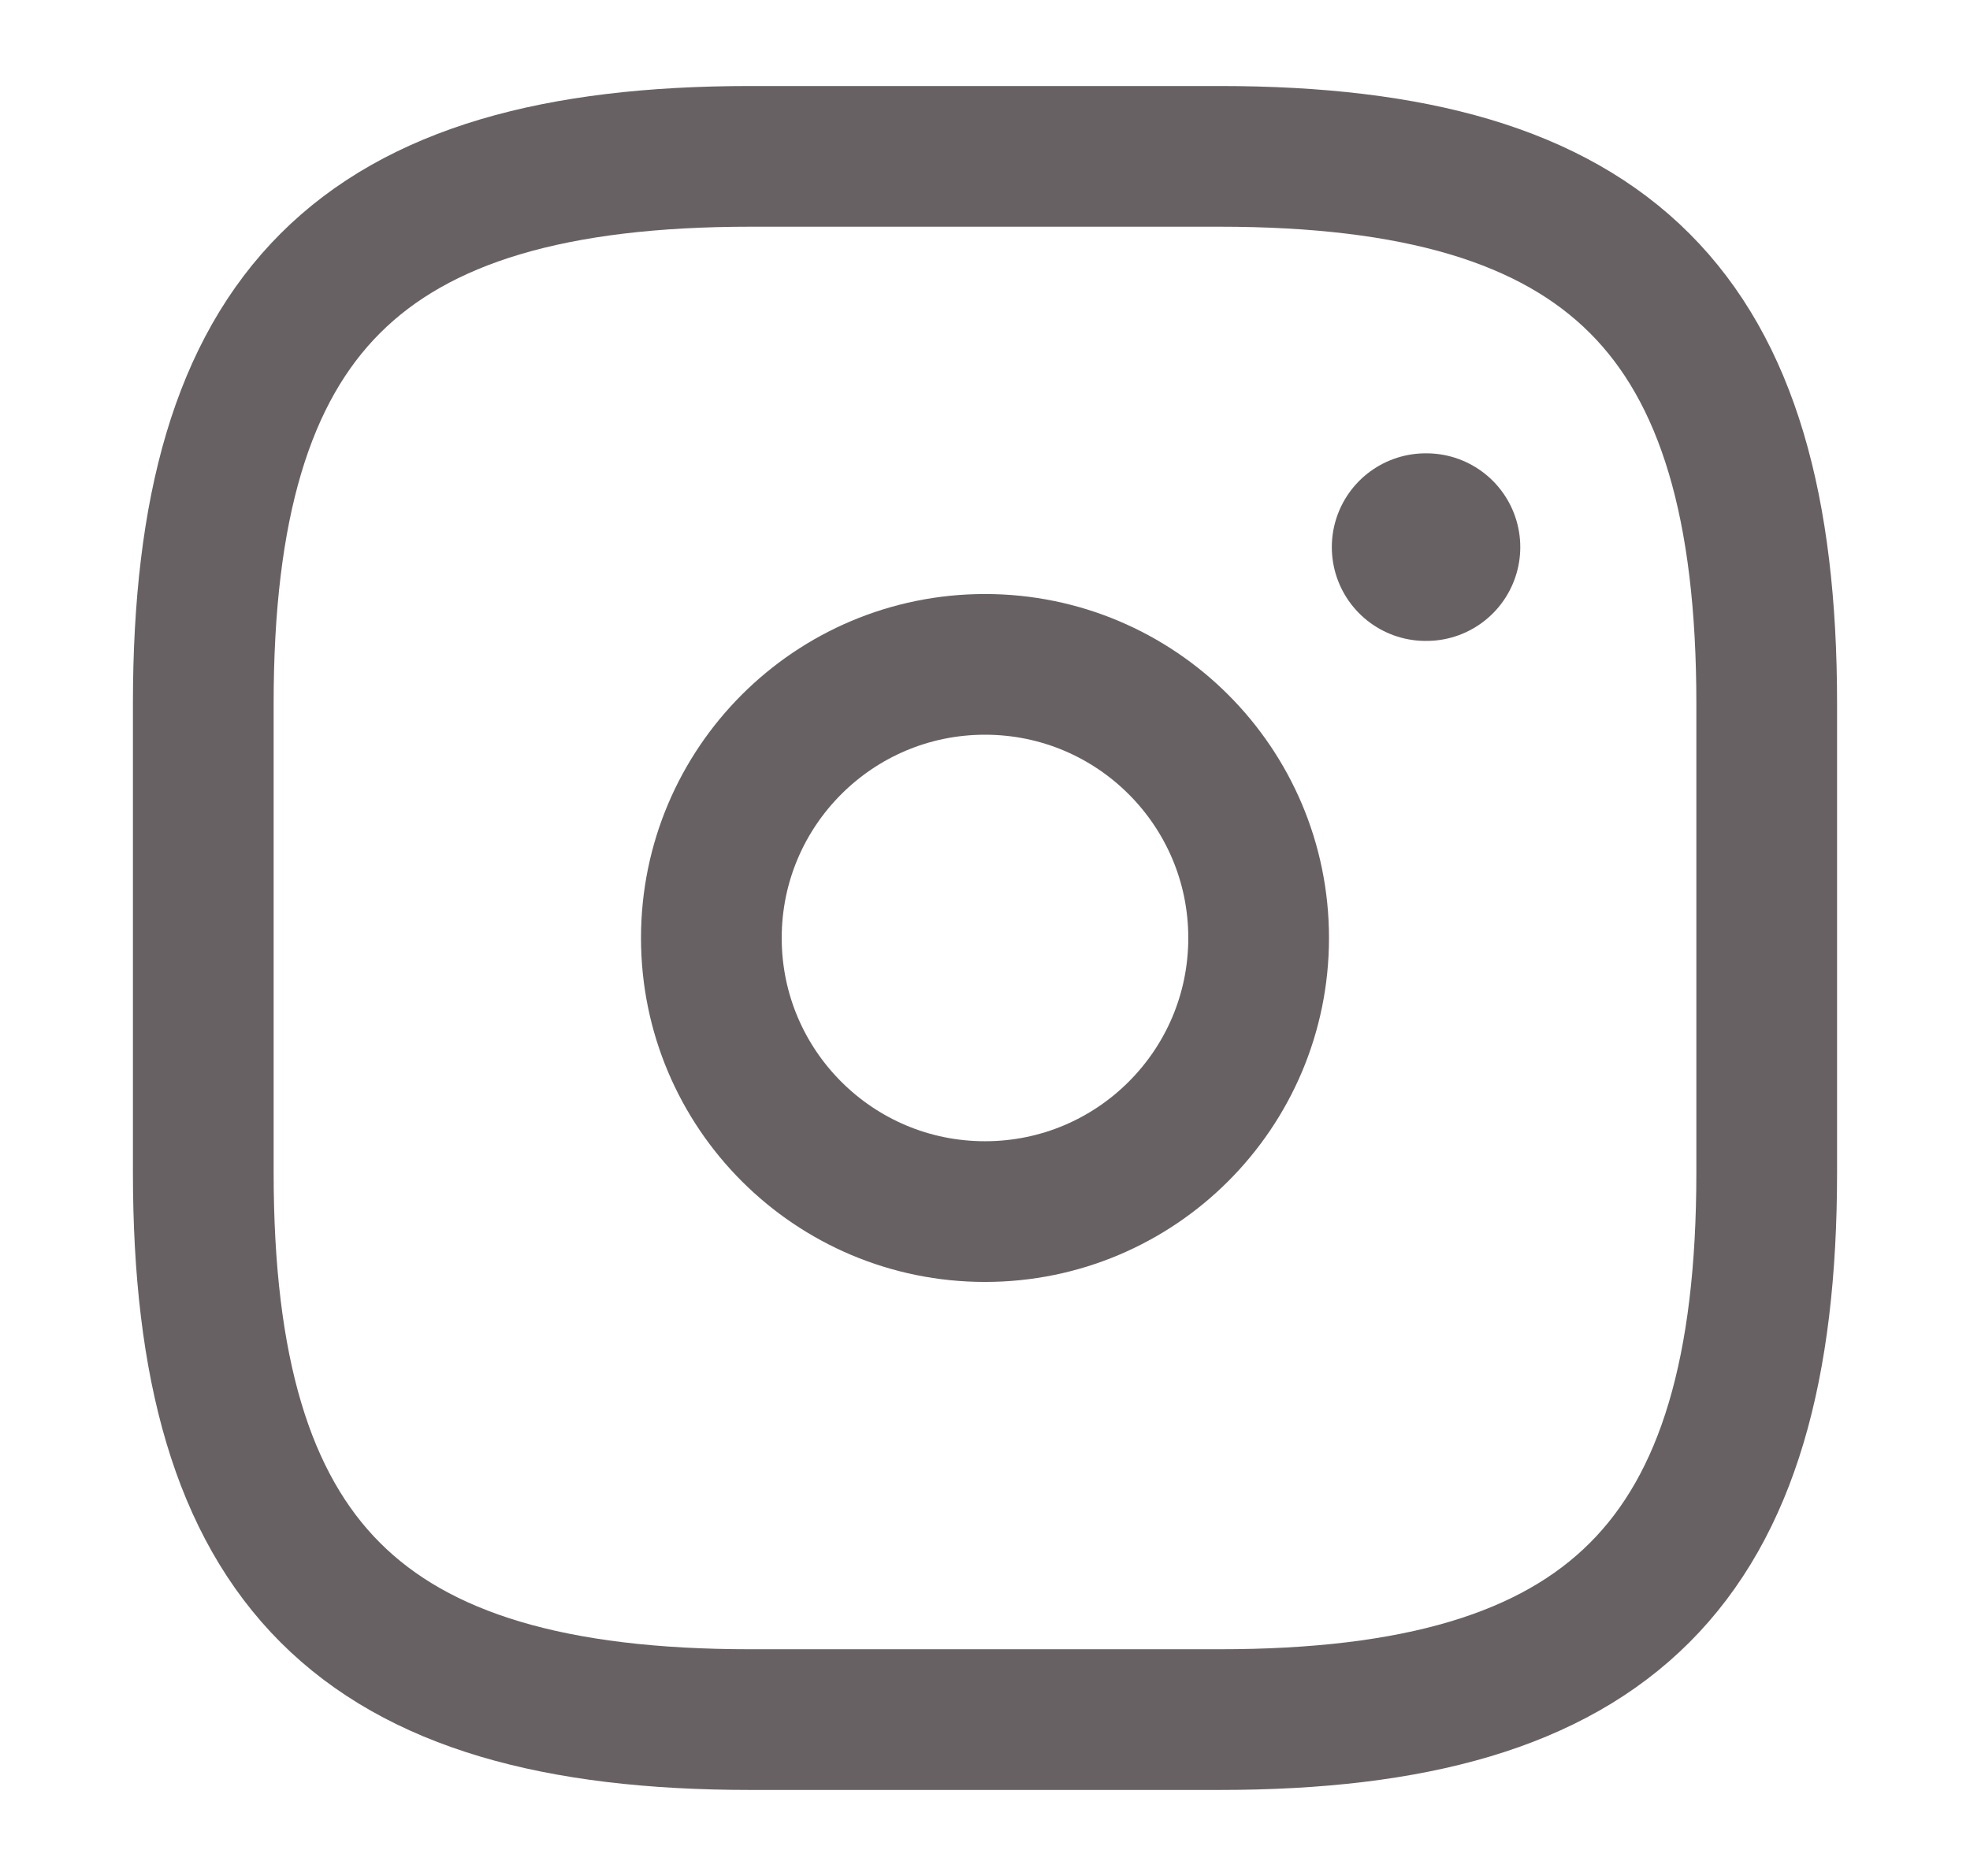
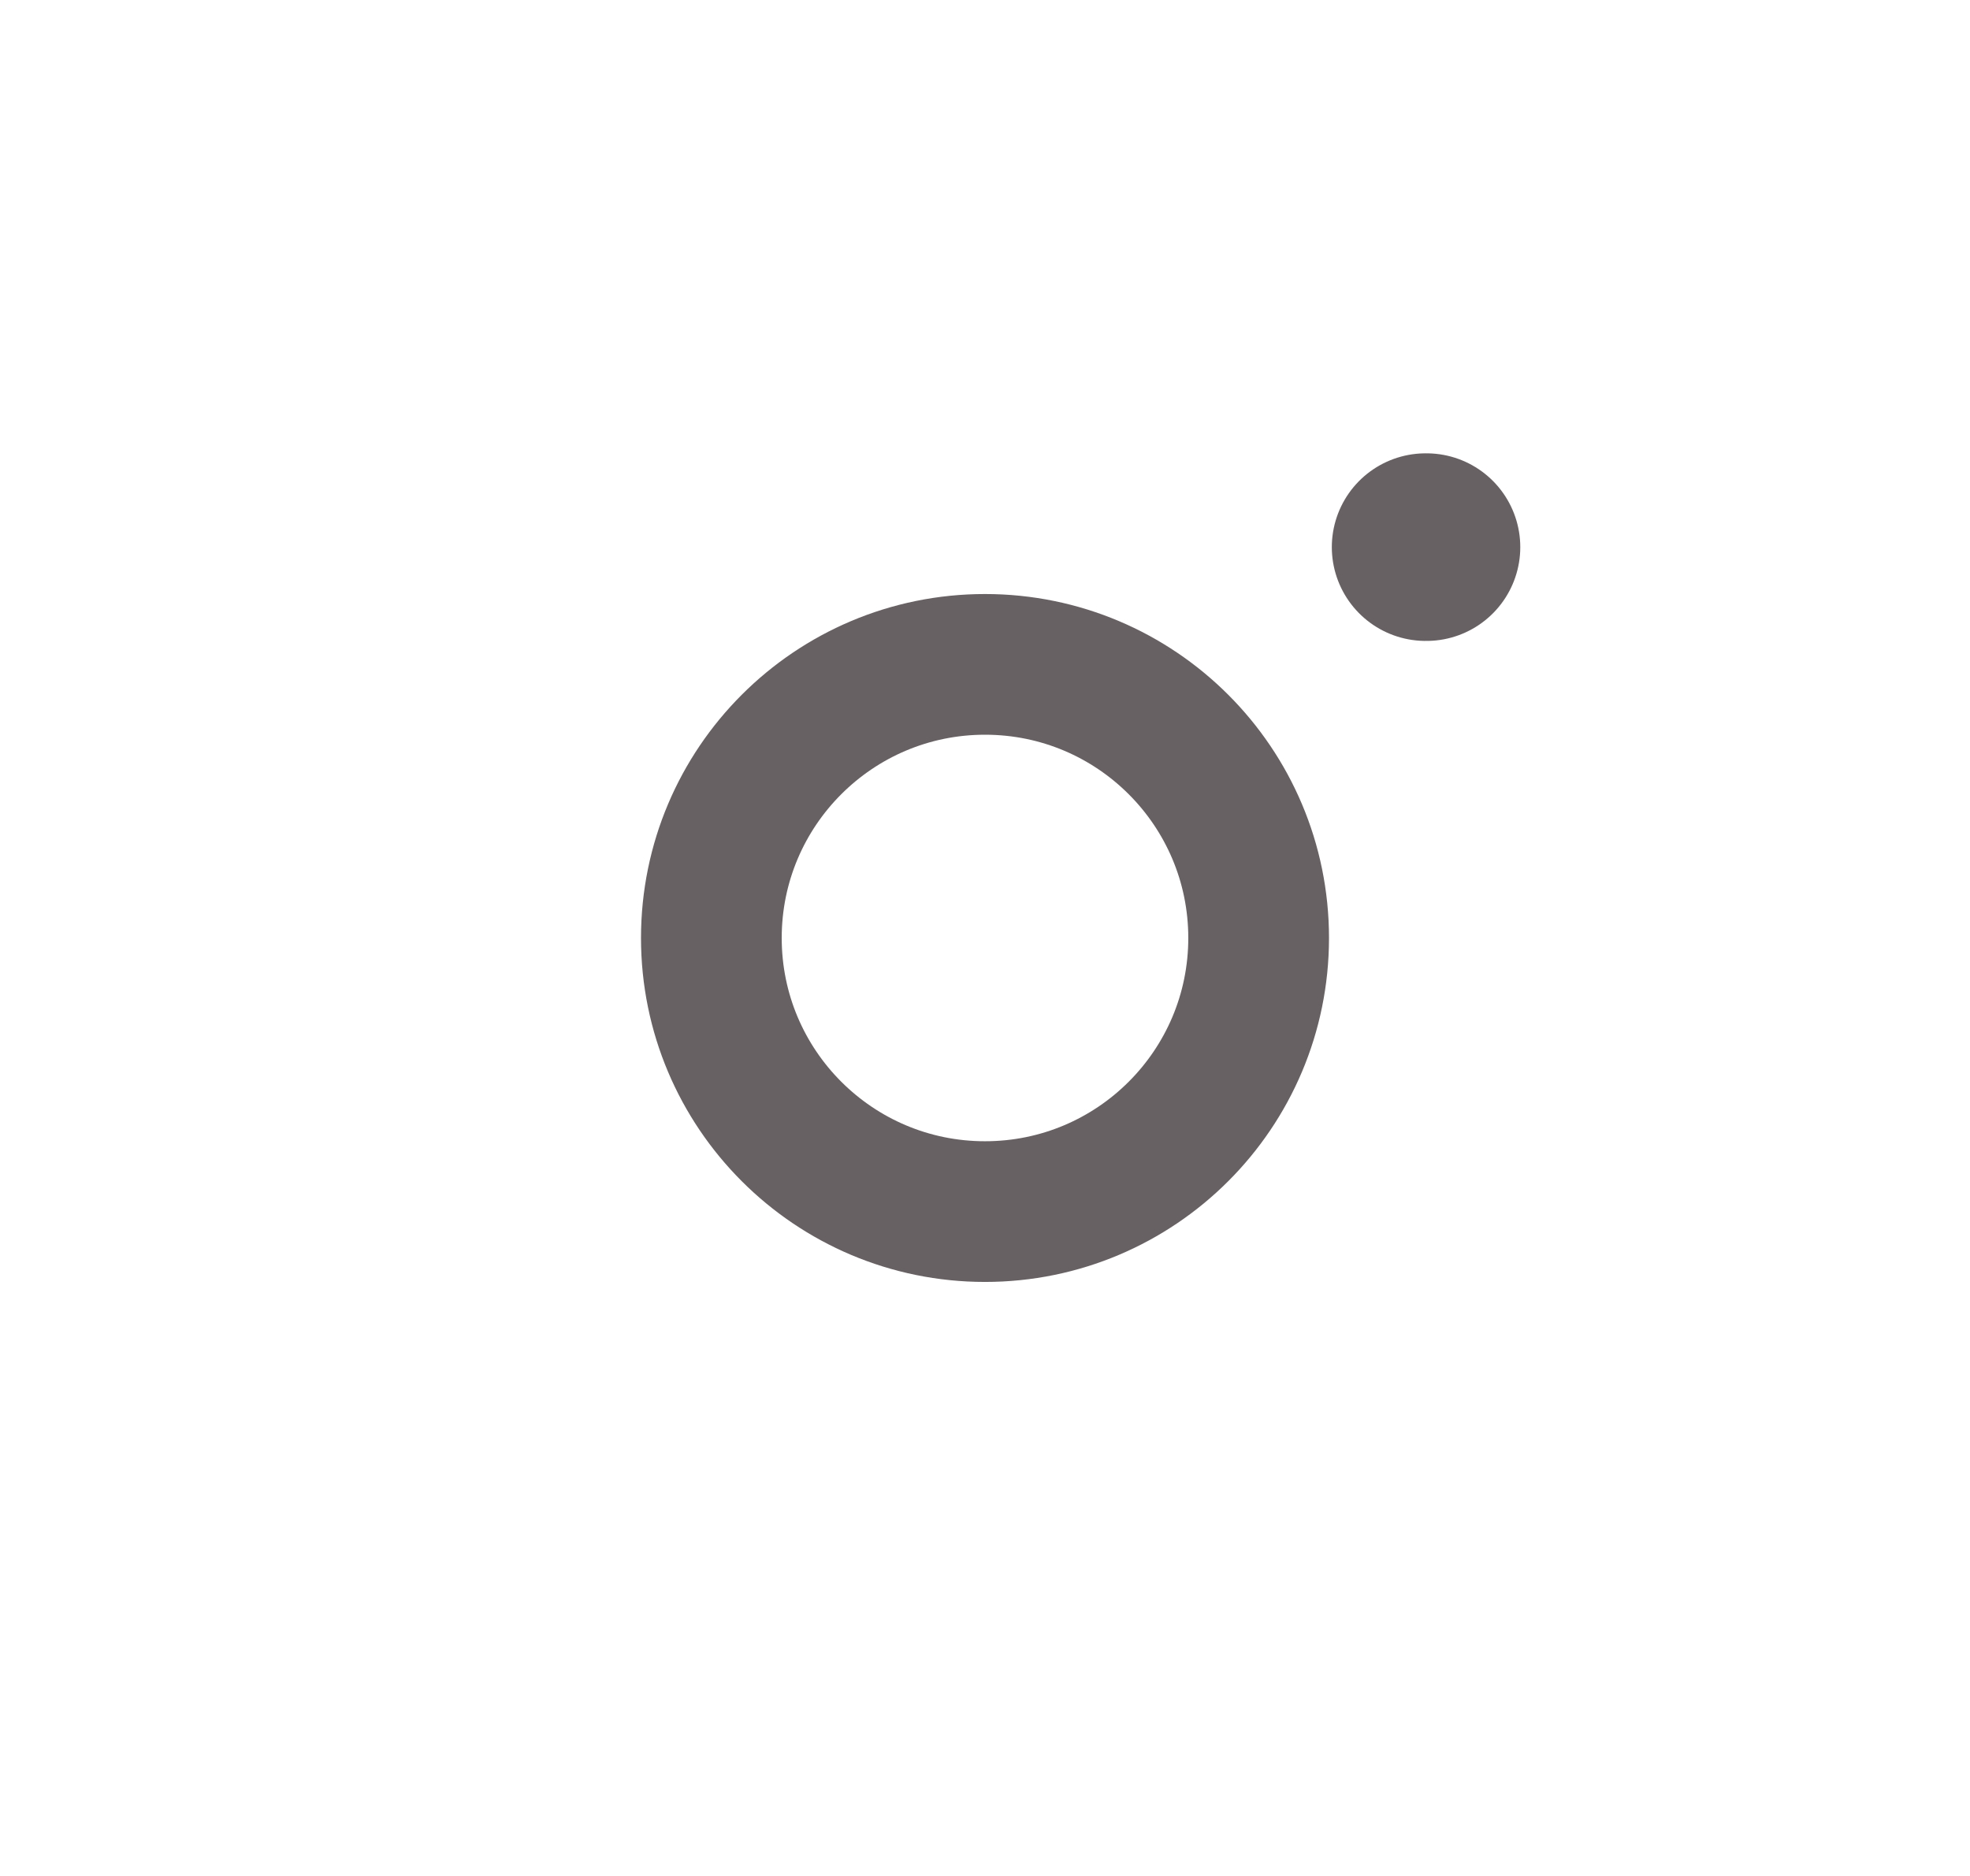
<svg xmlns="http://www.w3.org/2000/svg" width="21" height="20" viewBox="0 0 21 20" fill="none">
-   <path d="M8 18.333H13C17.167 18.333 18.833 16.666 18.833 12.5V7.5C18.833 3.333 17.167 1.667 13 1.667H8C3.833 1.667 2.167 3.333 2.167 7.5V12.5C2.167 16.666 3.833 18.333 8 18.333Z" stroke="#686163" stroke-width="1.5" stroke-linecap="round" stroke-linejoin="round" />
  <path d="M10.5 12.917C12.111 12.917 13.417 11.611 13.417 10C13.417 8.389 12.111 7.083 10.5 7.083C8.889 7.083 7.583 8.389 7.583 10C7.583 11.611 8.889 12.917 10.5 12.917Z" stroke="#686163" stroke-width="1.5" stroke-linecap="round" stroke-linejoin="round" />
  <path d="M15.197 5.833H15.206" stroke="#686163" stroke-width="2" stroke-linecap="round" stroke-linejoin="round" />
</svg>